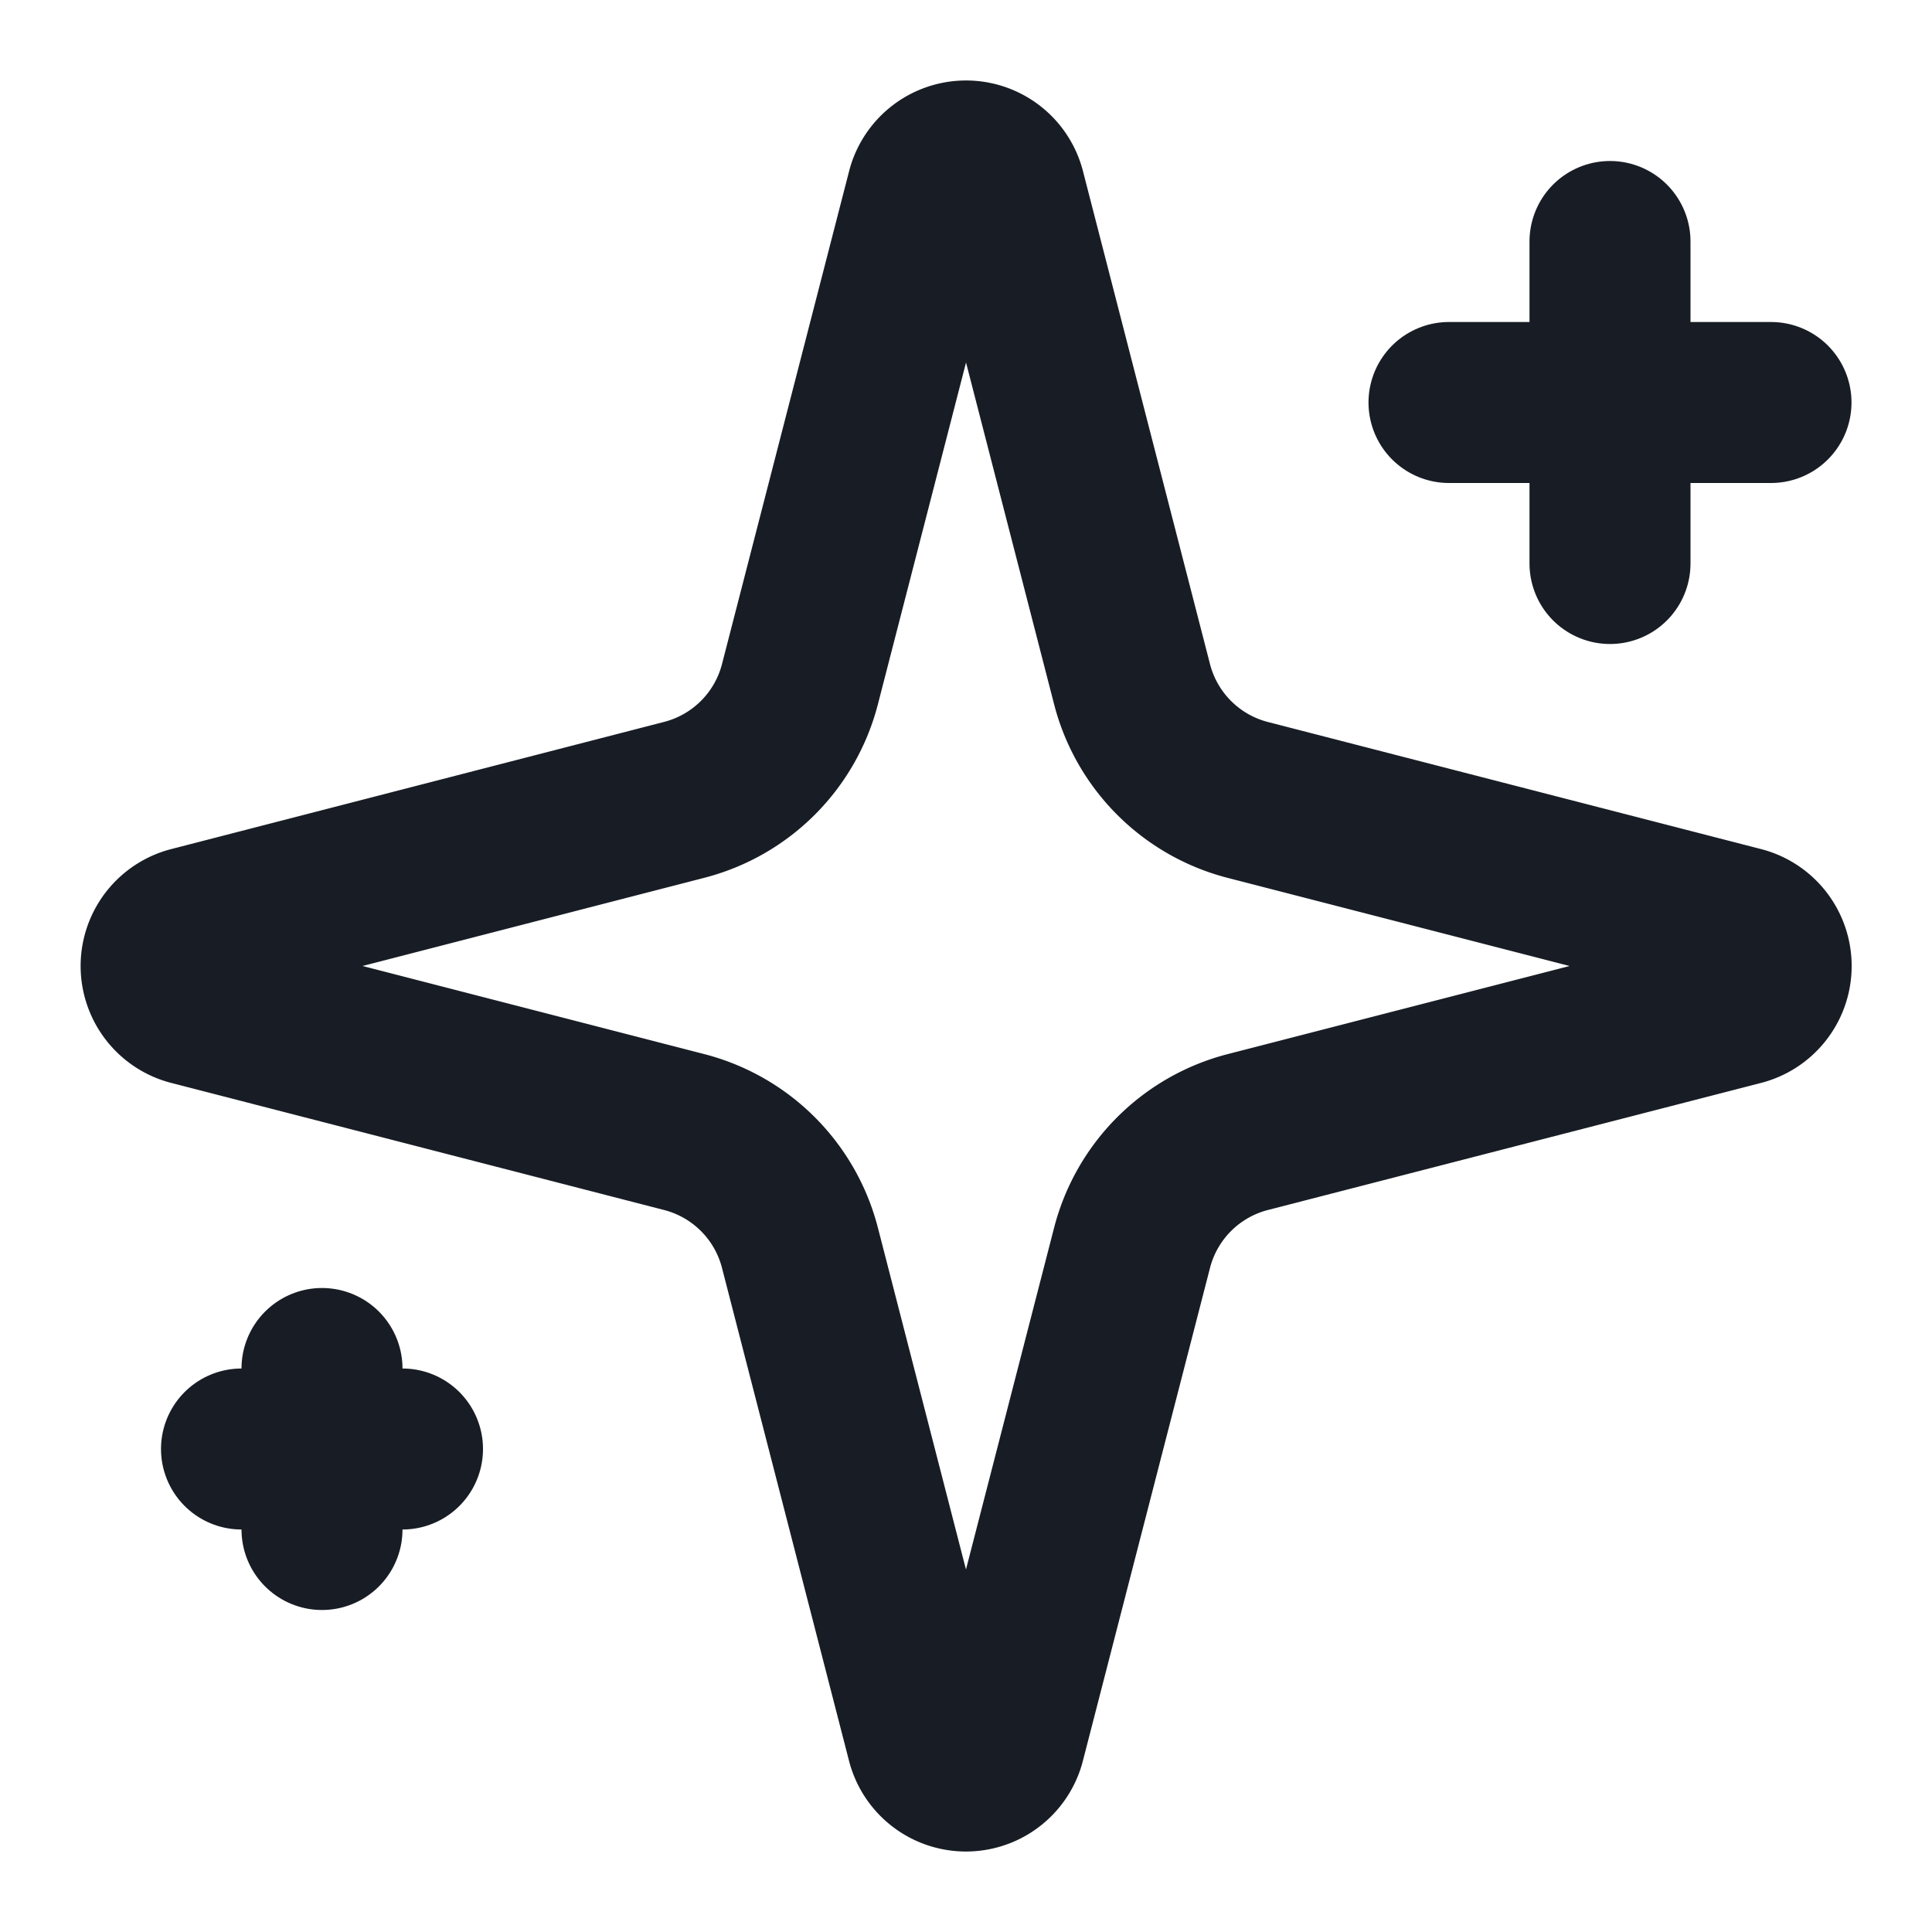
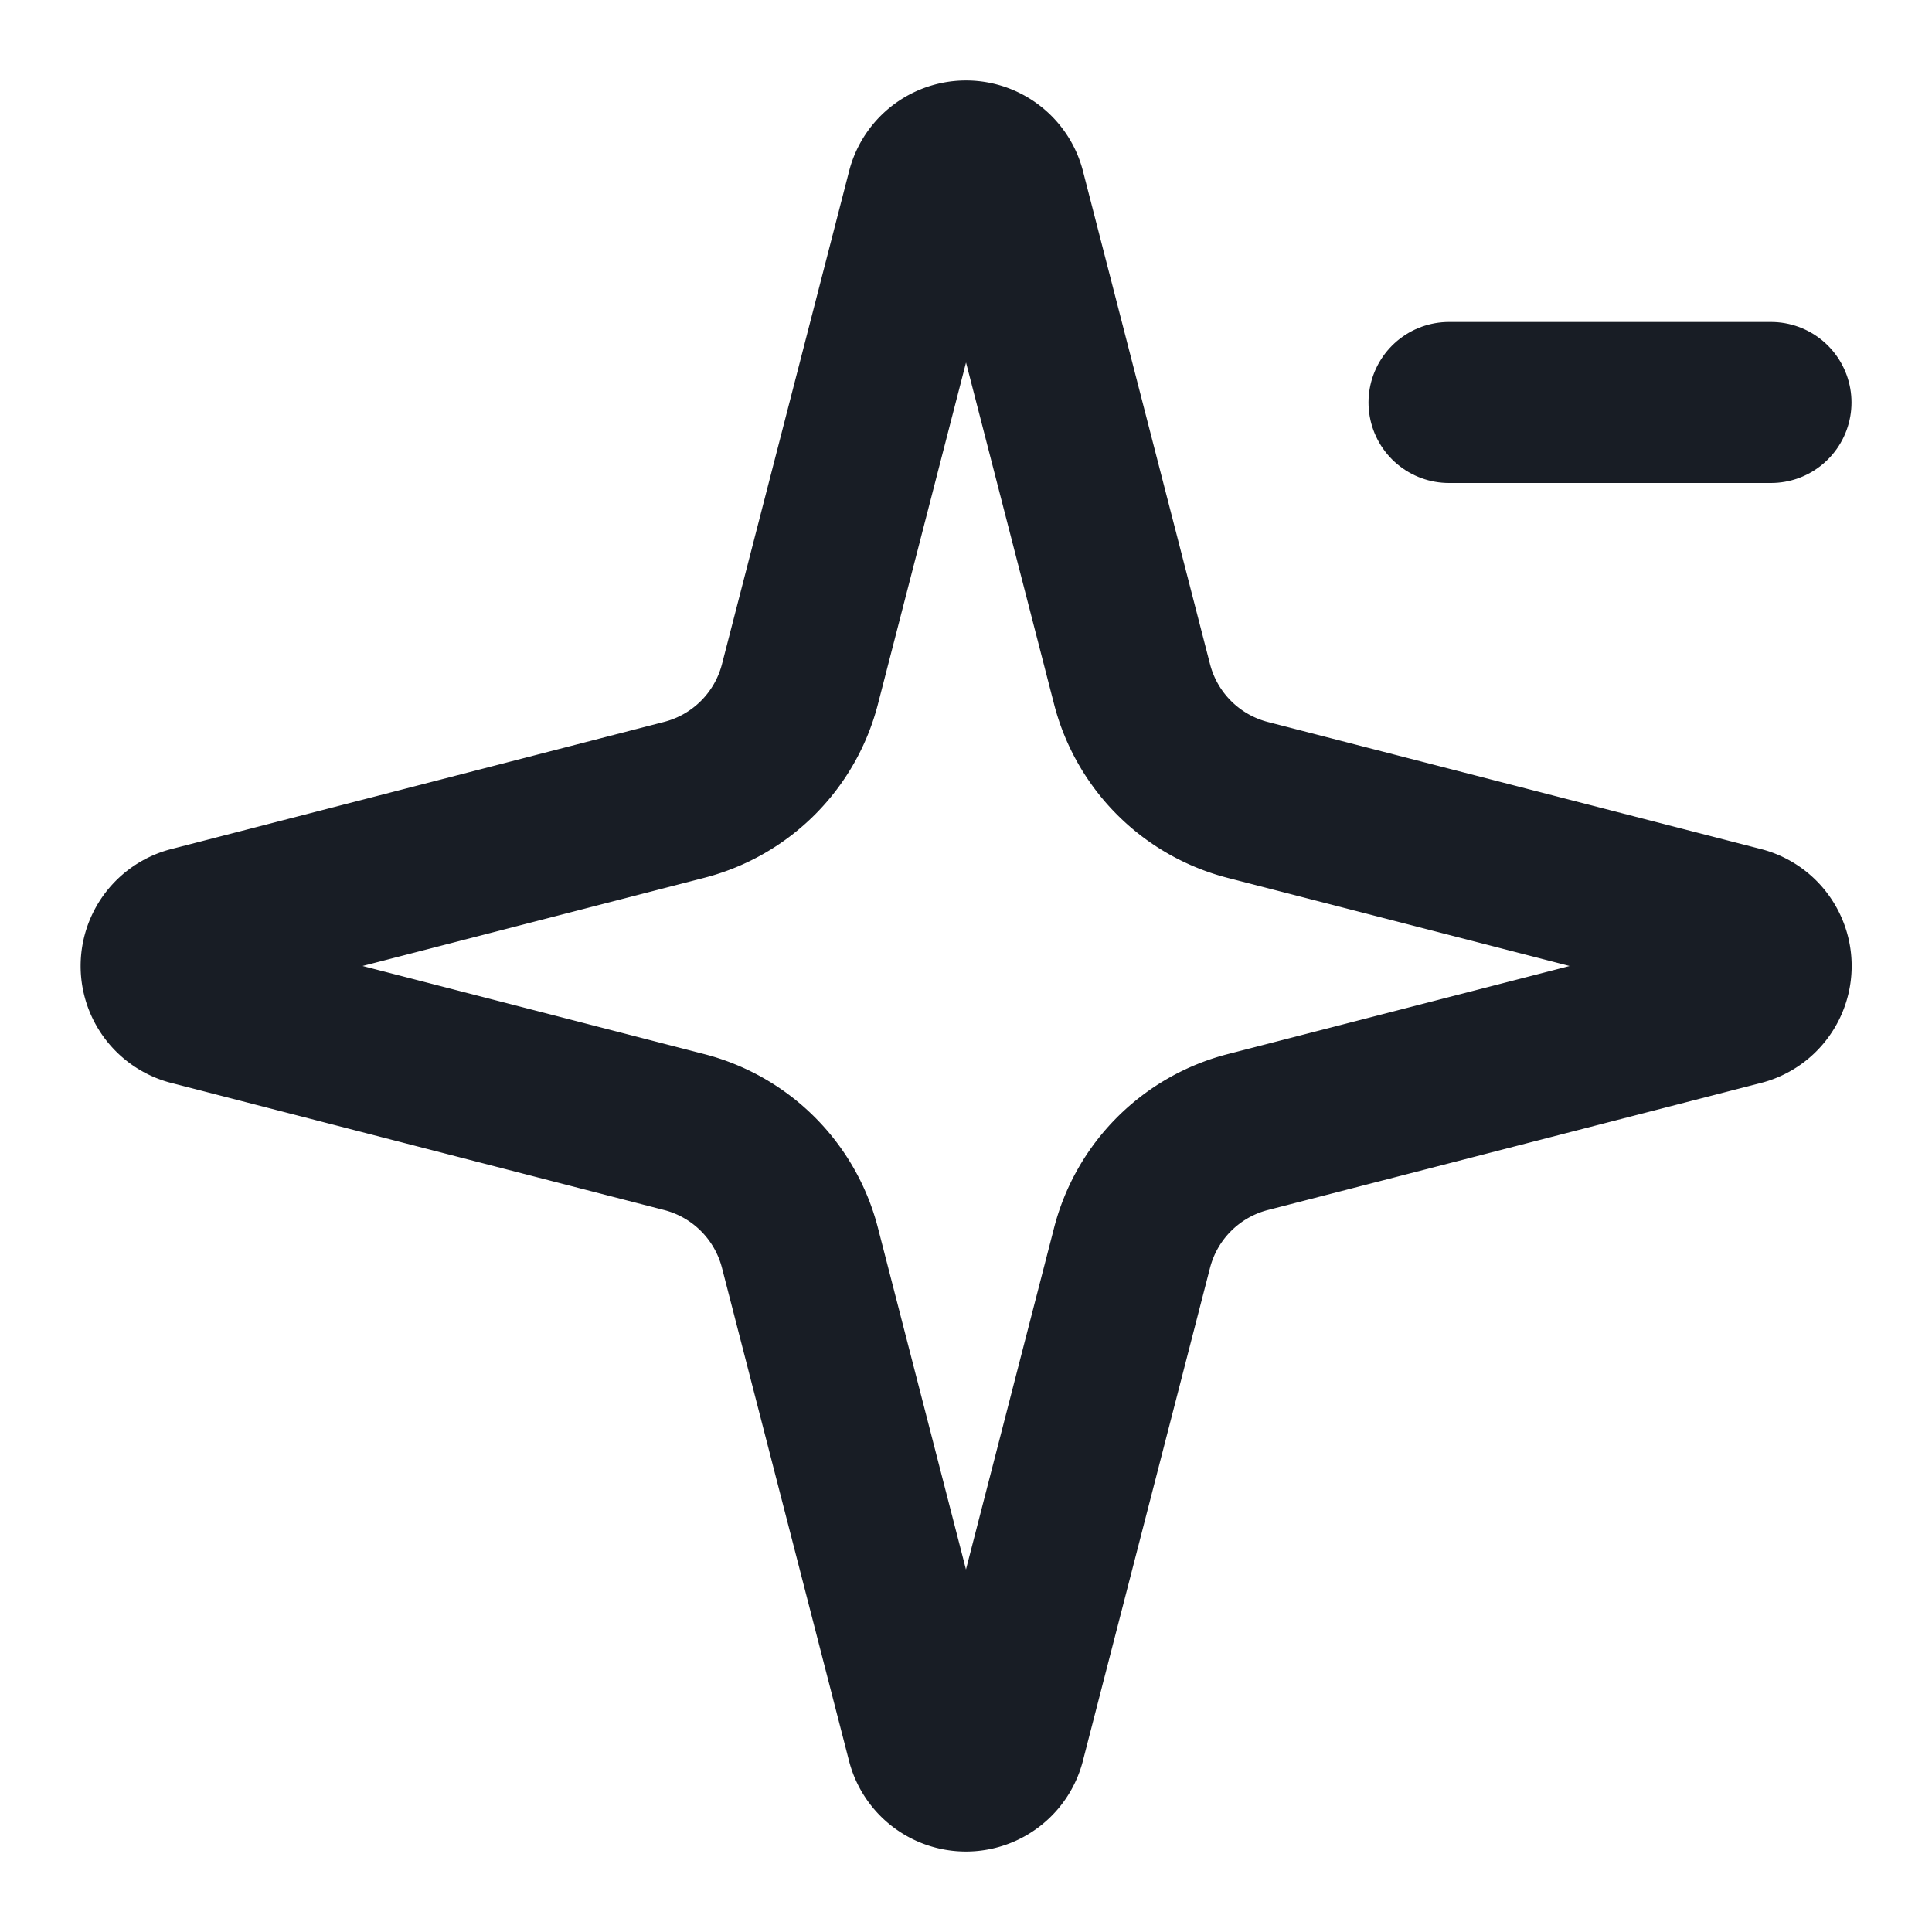
<svg xmlns="http://www.w3.org/2000/svg" width="24" height="24" viewBox="0 0 24 24" fill="none" stroke="currentColor" stroke-width="2" stroke-linecap="round" stroke-linejoin="round" class="lucide lucide-sparkles w-6 h-6 text-section-light-foreground">
  <path d="M9.937 15.5A2 2 0 0 0 8.5 14.063l-6.135-1.582a.5.5 0 0 1 0-.962L8.5 9.936A2 2 0 0 0 9.937 8.5l1.582-6.135a.5.5 0 0 1 .963 0L14.063 8.5A2 2 0 0 0 15.5 9.937l6.135 1.581a.5.5 0 0 1 0 .964L15.5 14.063a2 2 0 0 0-1.437 1.437l-1.582 6.135a.5.5 0 0 1-.963 0z" stroke="#181D25" fill="none" stroke-width="2px" />
-   <path d="M20 3v4" stroke="#181D25" fill="none" stroke-width="2px" />
  <path d="M22 5h-4" stroke="#181D25" fill="none" stroke-width="2px" />
-   <path d="M4 17v2" stroke="#181D25" fill="none" stroke-width="2px" />
-   <path d="M5 18H3" stroke="#181D25" fill="none" stroke-width="2px" />
</svg>